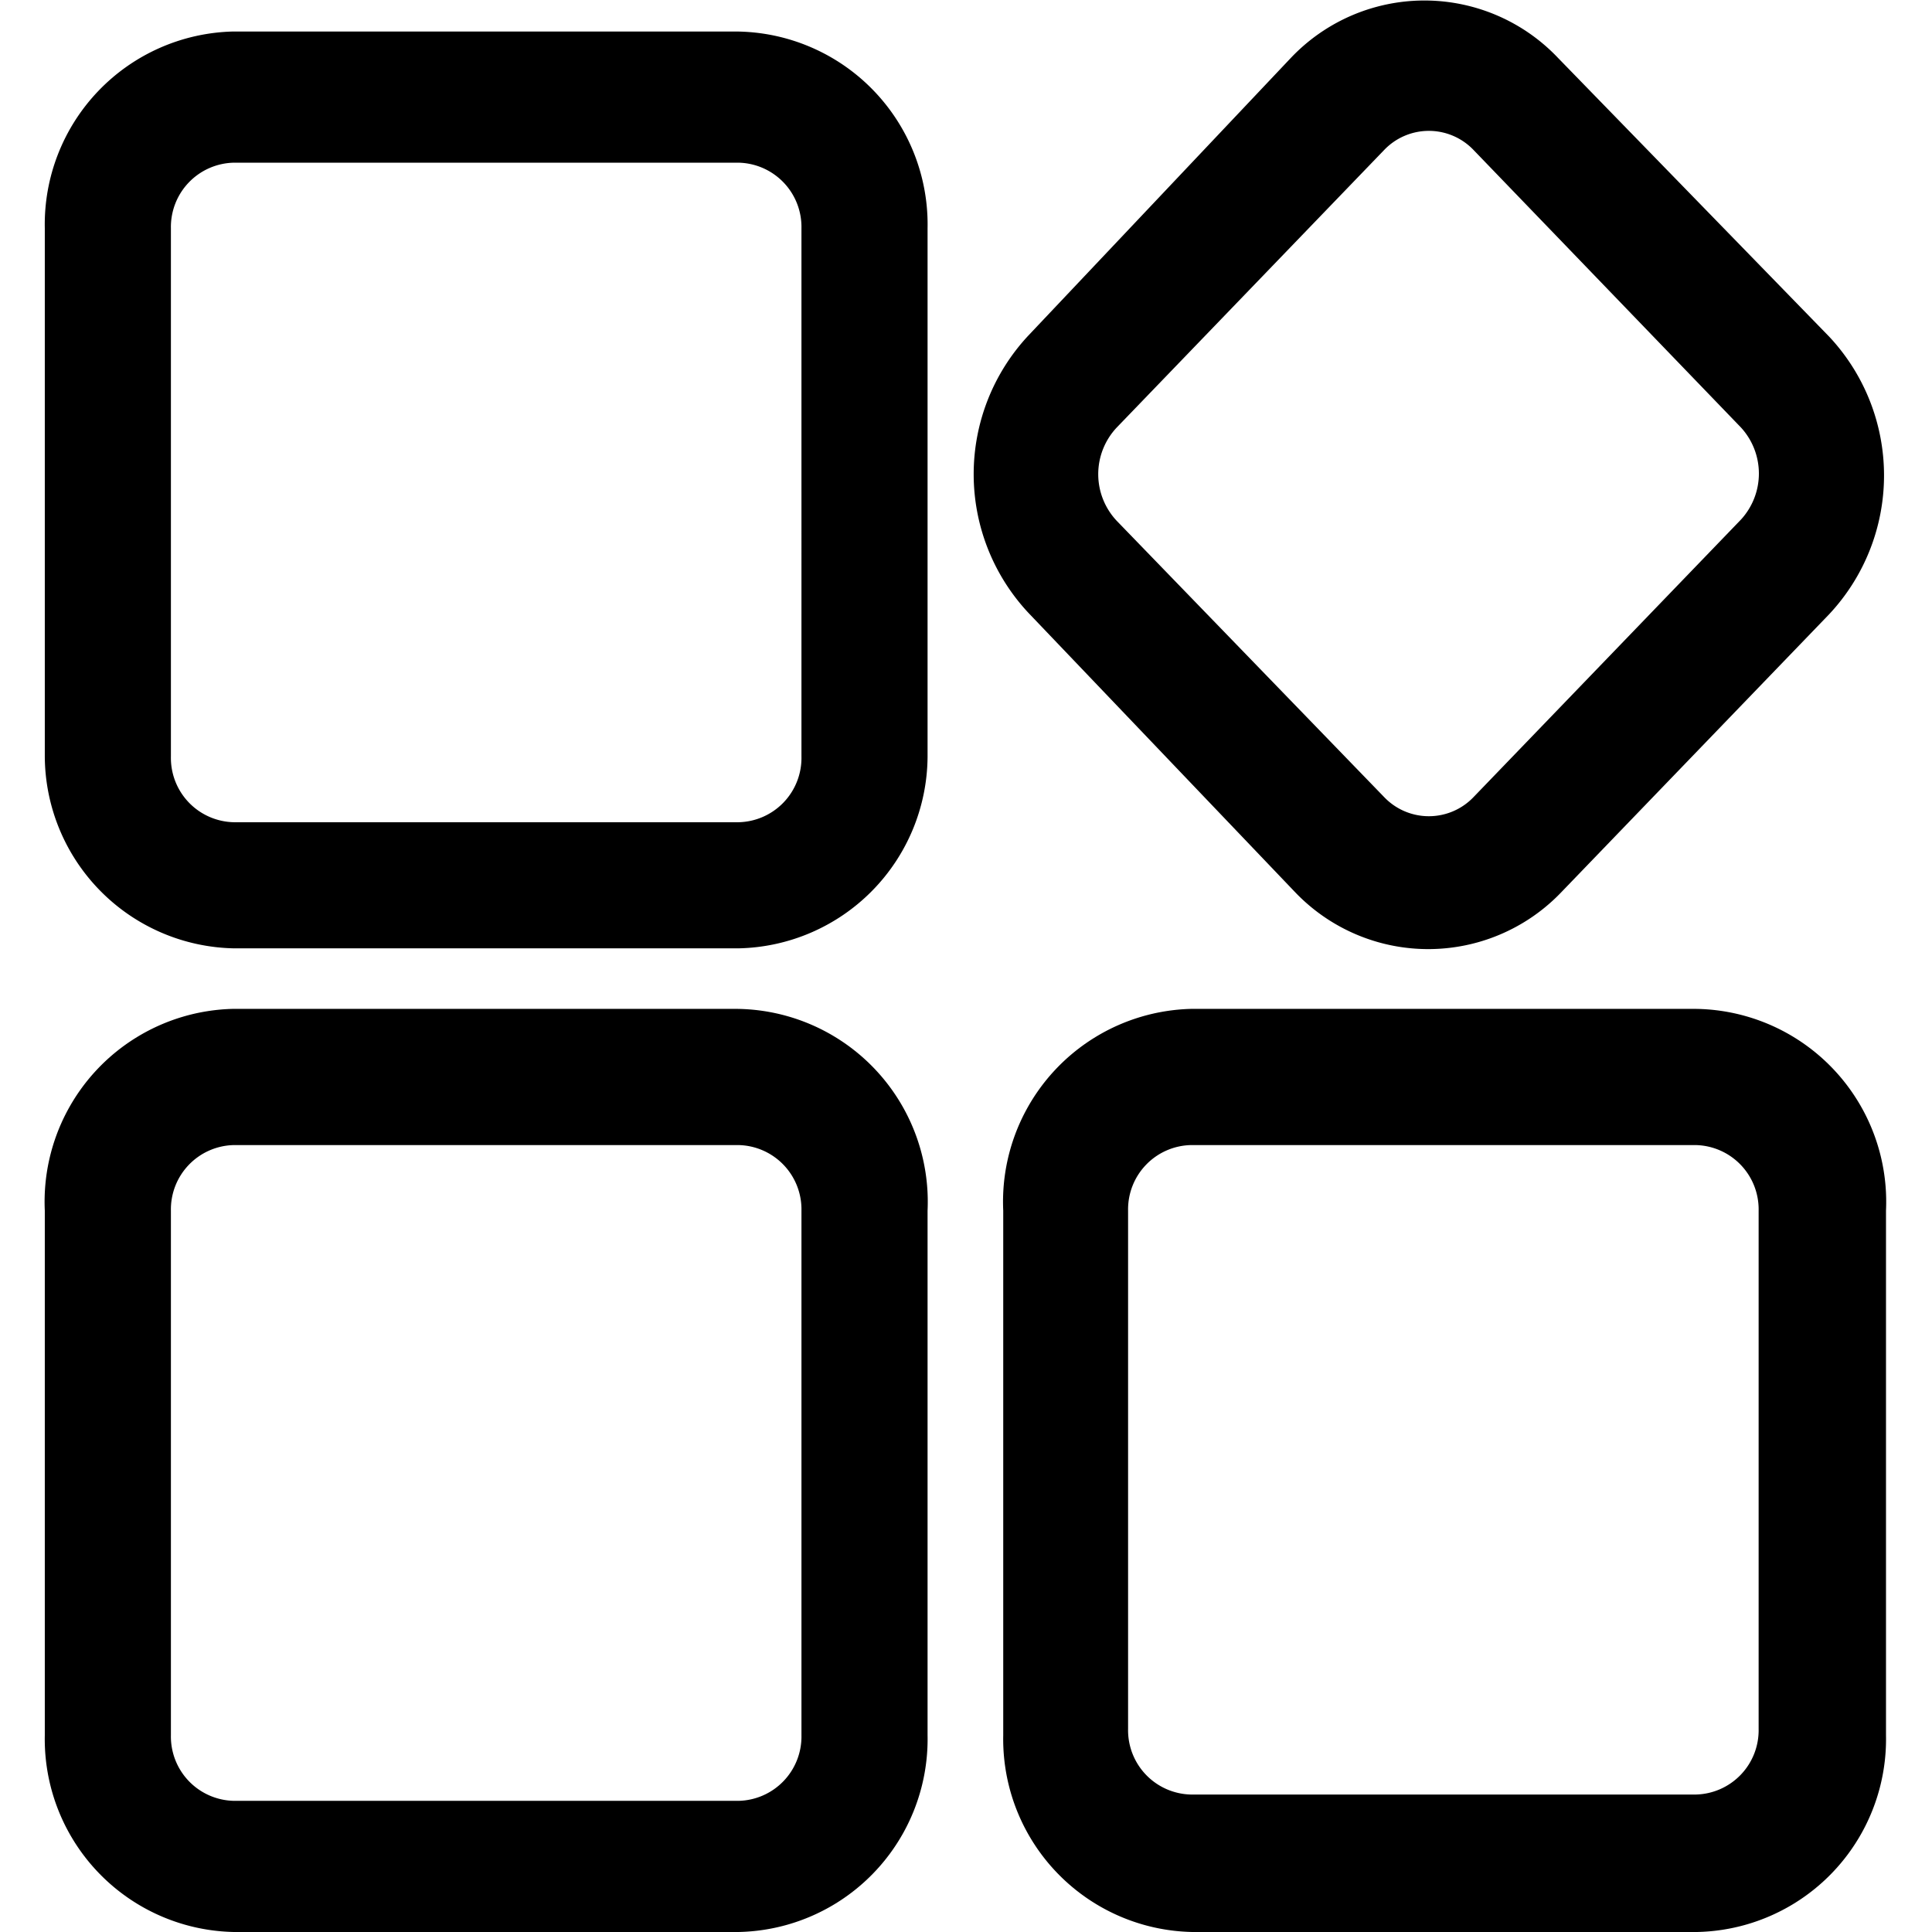
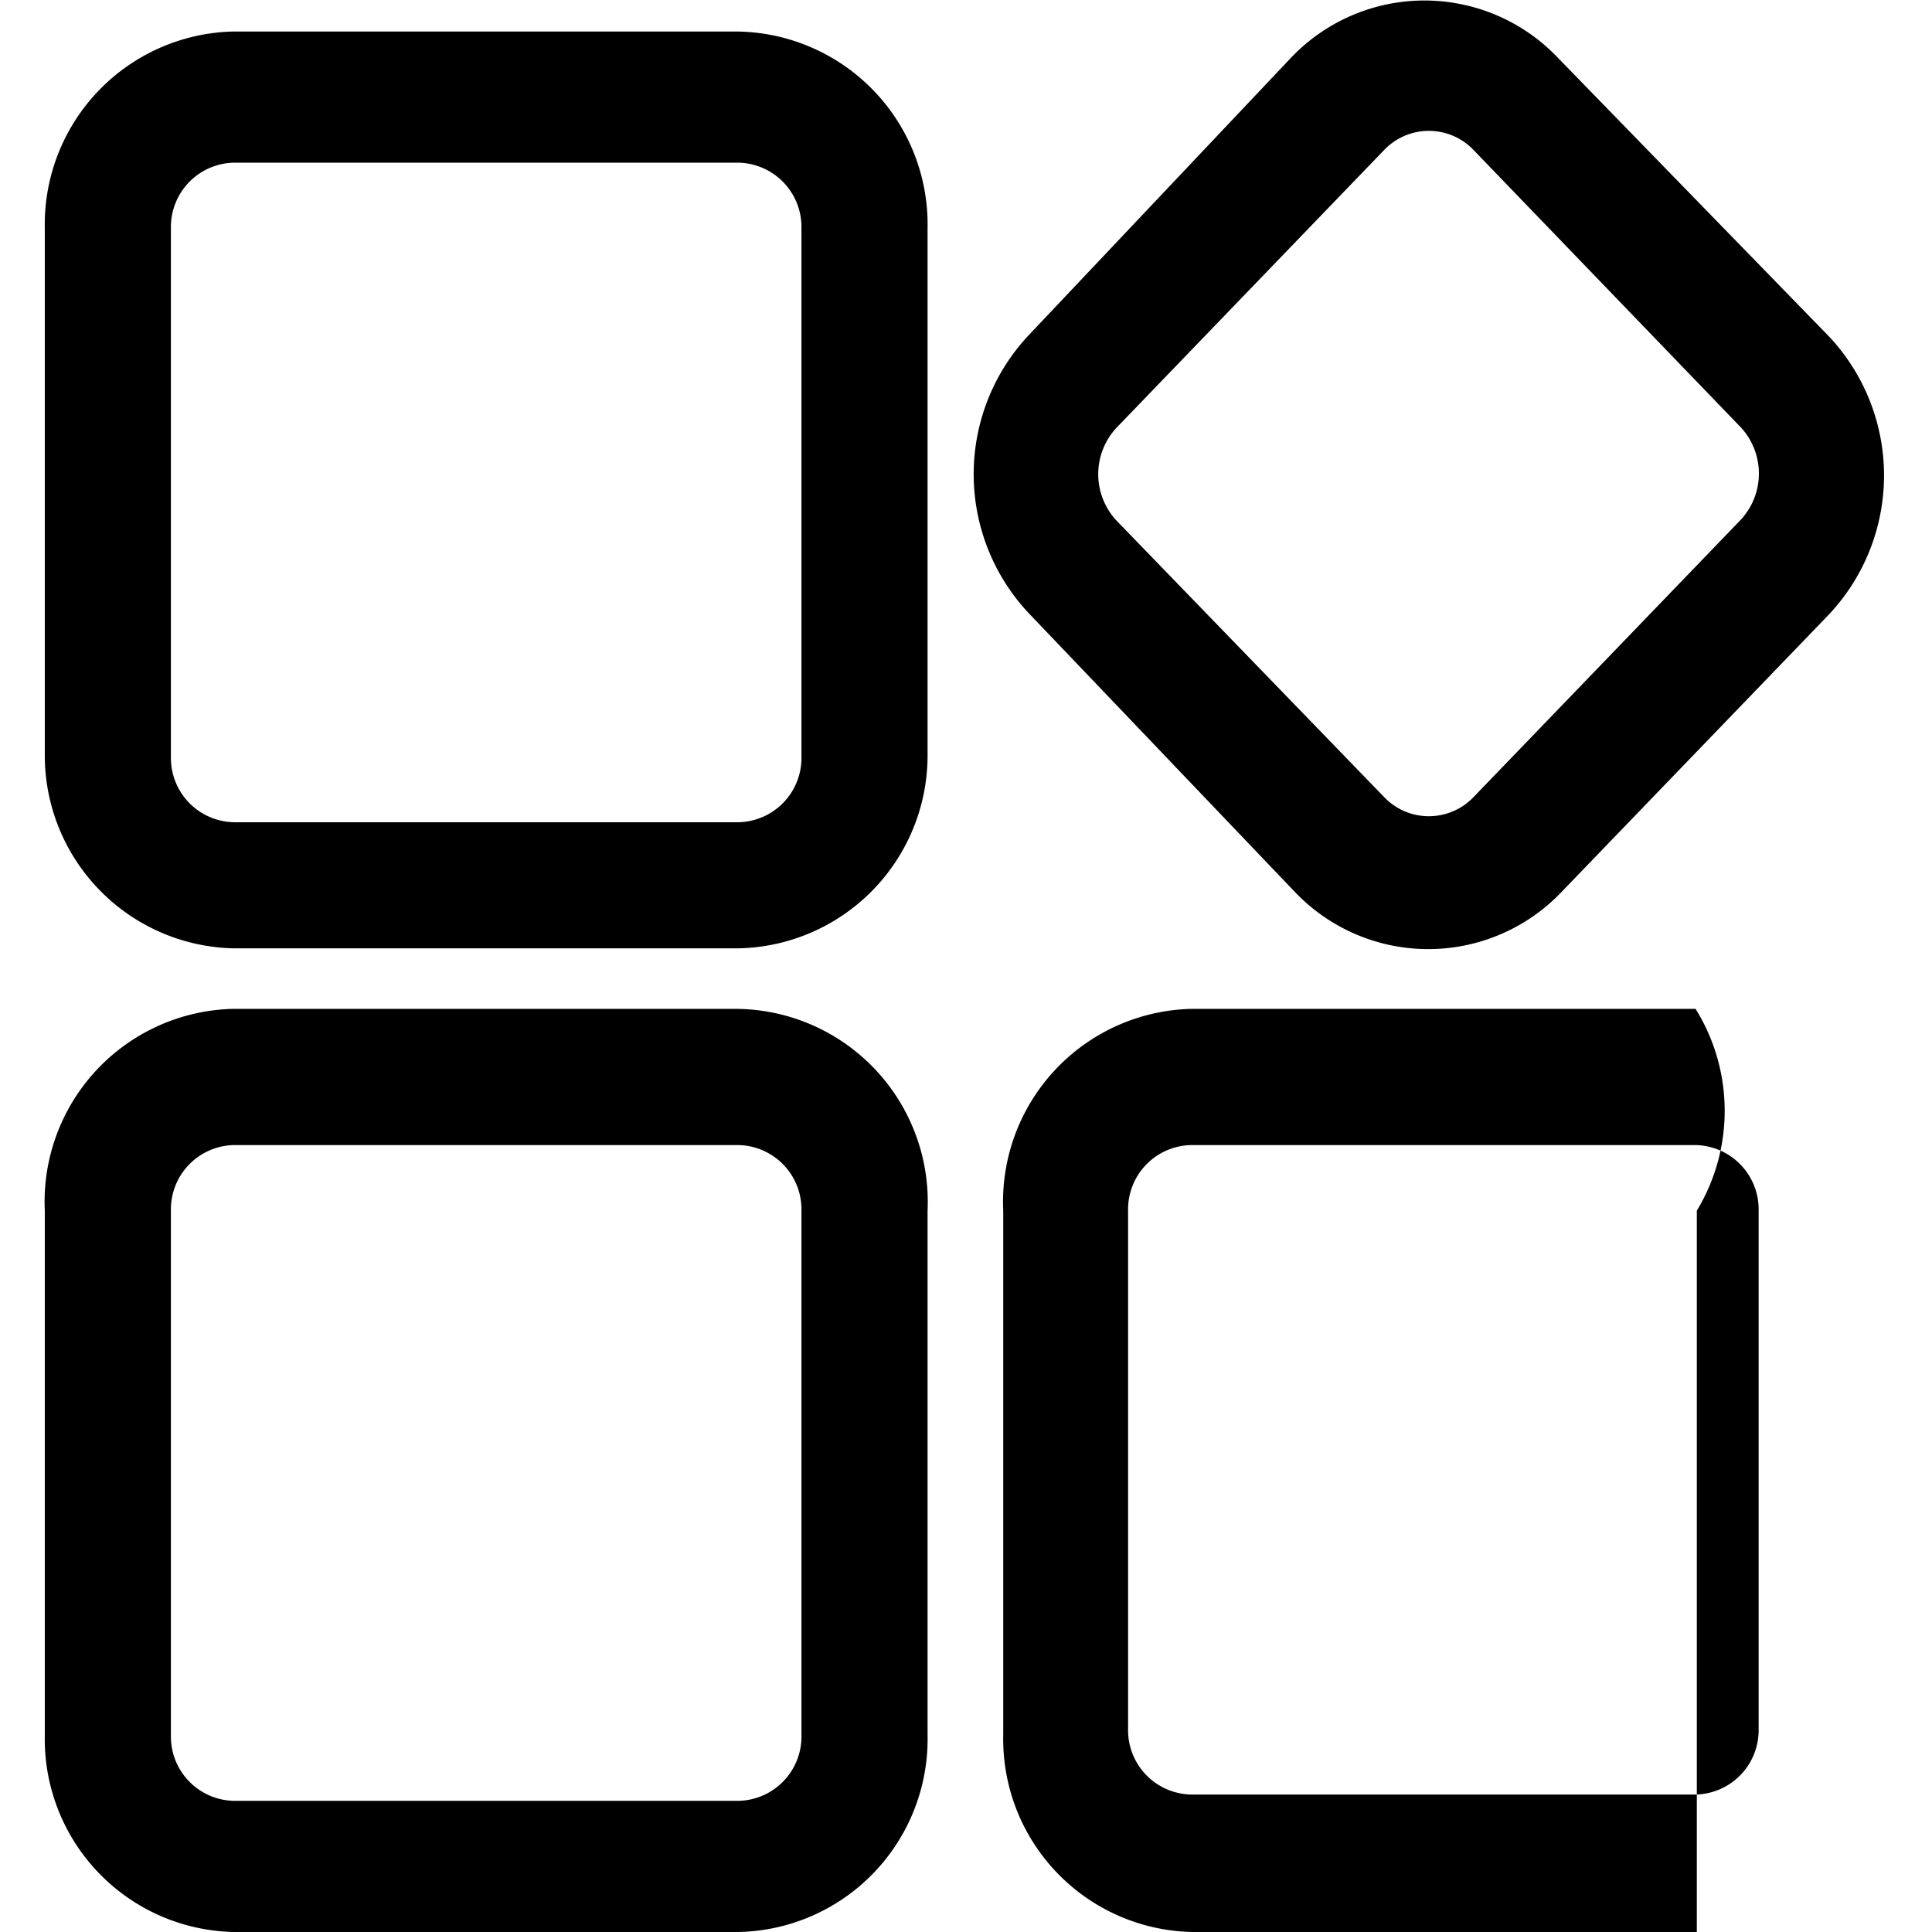
<svg xmlns="http://www.w3.org/2000/svg" t="1623811043704" class="icon" viewBox="0 0 1024 1024" version="1.1" p-id="1672" width="200" height="200">
  <defs>
    <style type="text/css" />
  </defs>
-   <path d="M390.7 16.71h-267.363A102.266 102.266 0 0 0 23.745 120.982V401.044a102.266 102.266 0 0 0 100.261 101.598h267.363A102.266 102.266 0 0 0 491.63 401.044V120.982A102.266 102.266 0 0 0 390.7 16.71zM424.789 401.044a34.089 34.089 0 0 1-33.42 34.757h-267.363A34.089 34.089 0 0 1 90.585 401.044V120.982a34.089 34.089 0 0 1 33.42-34.757h267.363a34.089 34.089 0 0 1 33.42 34.757zM686.136 472.564a97.587 97.587 0 0 0 141.702 0l141.702-147.05a107.614 107.614 0 0 0 0-147.05L825.833 30.747a97.587 97.587 0 0 0-141.702 0L545.102 177.796a107.614 107.614 0 0 0 0 147.05zM591.891 226.59l141.702-147.05a32.752 32.752 0 0 1 47.457 0l141.702 147.05a36.094 36.094 0 0 1 0 48.794l-141.702 147.05a32.752 32.752 0 0 1-47.457 0L591.891 276.052a36.094 36.094 0 0 1 0-49.462zM390.7 534.726h-267.363A102.266 102.266 0 0 0 23.745 641.671v278.057a102.266 102.266 0 0 0 100.261 104.272h267.363A102.266 102.266 0 0 0 491.63 919.728V641.671A102.266 102.266 0 0 0 390.7 534.726zM424.789 919.728a34.089 34.089 0 0 1-33.42 34.757h-267.363a34.089 34.089 0 0 1-33.42-34.757V641.671a34.089 34.089 0 0 1 33.42-34.757h267.363a34.089 34.089 0 0 1 33.42 34.757zM898.69 534.726h-267.363A102.266 102.266 0 0 0 531.734 641.671v278.057a102.266 102.266 0 0 0 100.261 104.272h267.363a102.266 102.266 0 0 0 100.261-104.272V641.671A102.266 102.266 0 0 0 898.69 534.726z m33.42 381.661a34.089 34.089 0 0 1-33.42 34.757h-267.363a34.089 34.089 0 0 1-33.42-34.757V641.671a34.089 34.089 0 0 1 33.42-34.757h267.363a34.089 34.089 0 0 1 33.42 34.757z" p-id="1673" />
+   <path d="M390.7 16.71h-267.363A102.266 102.266 0 0 0 23.745 120.982V401.044a102.266 102.266 0 0 0 100.261 101.598h267.363A102.266 102.266 0 0 0 491.63 401.044V120.982A102.266 102.266 0 0 0 390.7 16.71zM424.789 401.044a34.089 34.089 0 0 1-33.42 34.757h-267.363A34.089 34.089 0 0 1 90.585 401.044V120.982a34.089 34.089 0 0 1 33.42-34.757h267.363a34.089 34.089 0 0 1 33.42 34.757zM686.136 472.564a97.587 97.587 0 0 0 141.702 0l141.702-147.05a107.614 107.614 0 0 0 0-147.05L825.833 30.747a97.587 97.587 0 0 0-141.702 0L545.102 177.796a107.614 107.614 0 0 0 0 147.05zM591.891 226.59l141.702-147.05a32.752 32.752 0 0 1 47.457 0l141.702 147.05a36.094 36.094 0 0 1 0 48.794l-141.702 147.05a32.752 32.752 0 0 1-47.457 0L591.891 276.052a36.094 36.094 0 0 1 0-49.462zM390.7 534.726h-267.363A102.266 102.266 0 0 0 23.745 641.671v278.057a102.266 102.266 0 0 0 100.261 104.272h267.363A102.266 102.266 0 0 0 491.63 919.728V641.671A102.266 102.266 0 0 0 390.7 534.726zM424.789 919.728a34.089 34.089 0 0 1-33.42 34.757h-267.363a34.089 34.089 0 0 1-33.42-34.757V641.671a34.089 34.089 0 0 1 33.42-34.757h267.363a34.089 34.089 0 0 1 33.42 34.757zM898.69 534.726h-267.363A102.266 102.266 0 0 0 531.734 641.671v278.057a102.266 102.266 0 0 0 100.261 104.272h267.363V641.671A102.266 102.266 0 0 0 898.69 534.726z m33.42 381.661a34.089 34.089 0 0 1-33.42 34.757h-267.363a34.089 34.089 0 0 1-33.42-34.757V641.671a34.089 34.089 0 0 1 33.42-34.757h267.363a34.089 34.089 0 0 1 33.42 34.757z" p-id="1673" />
</svg>